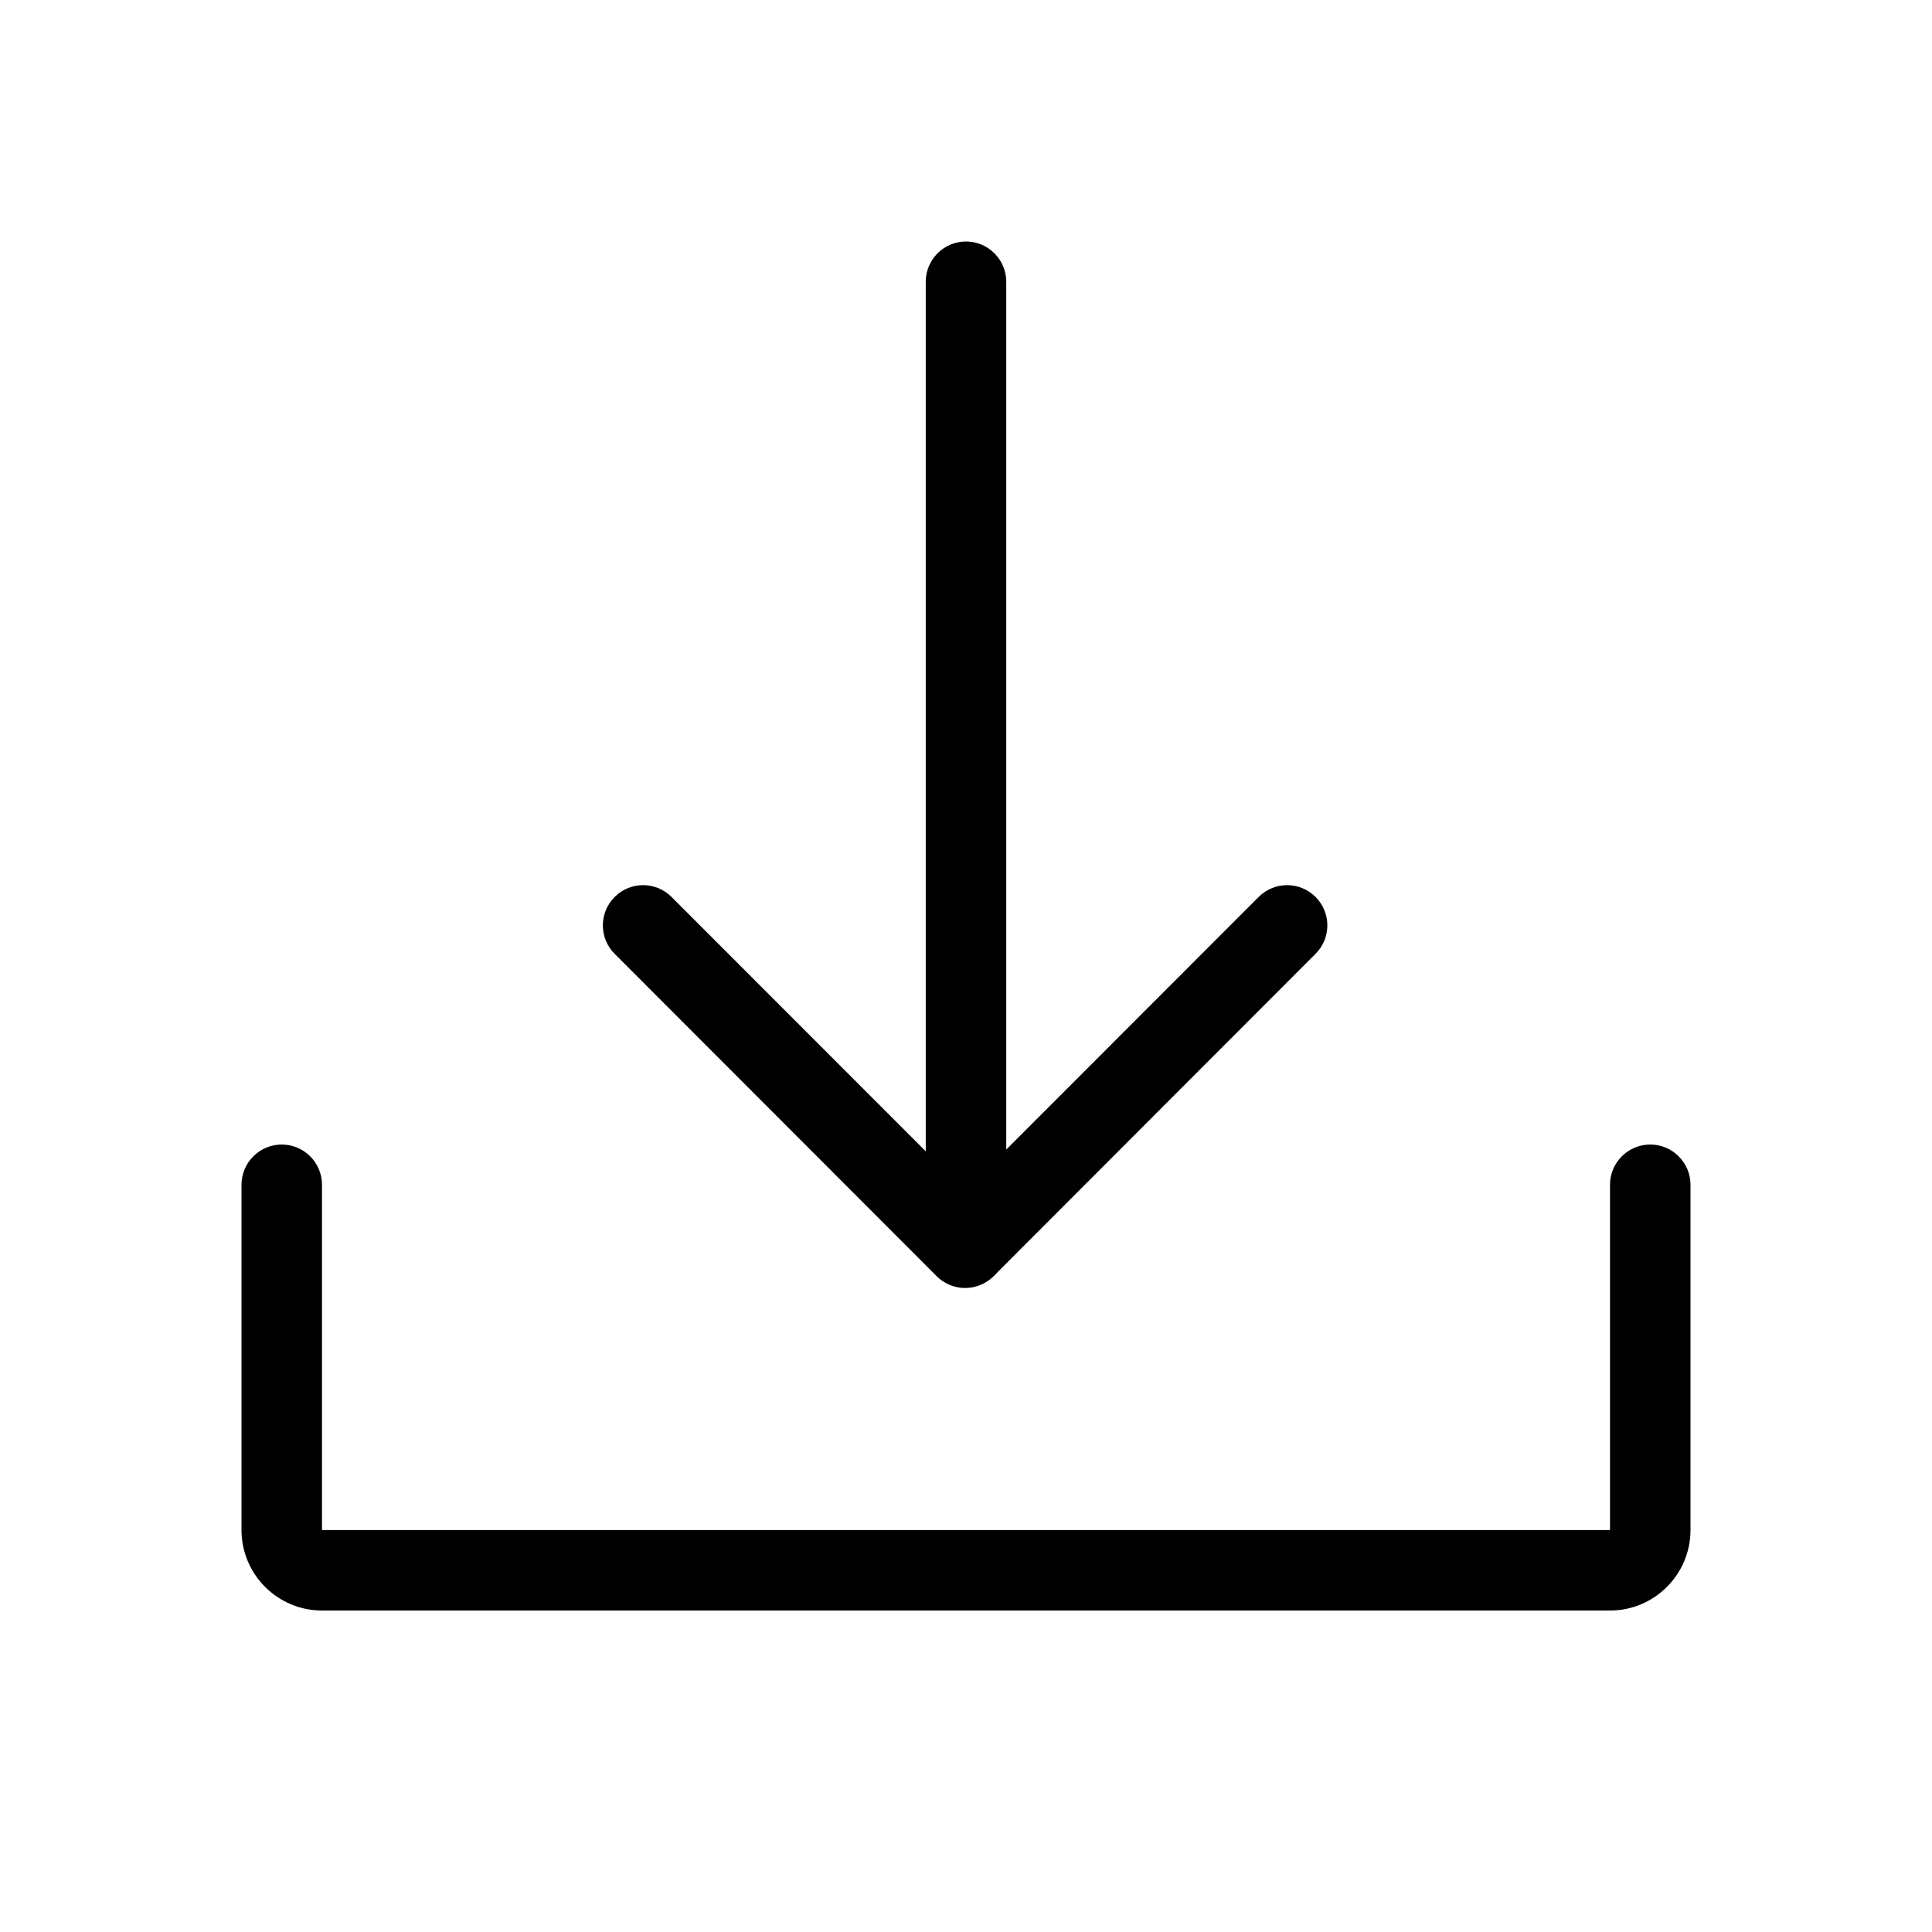
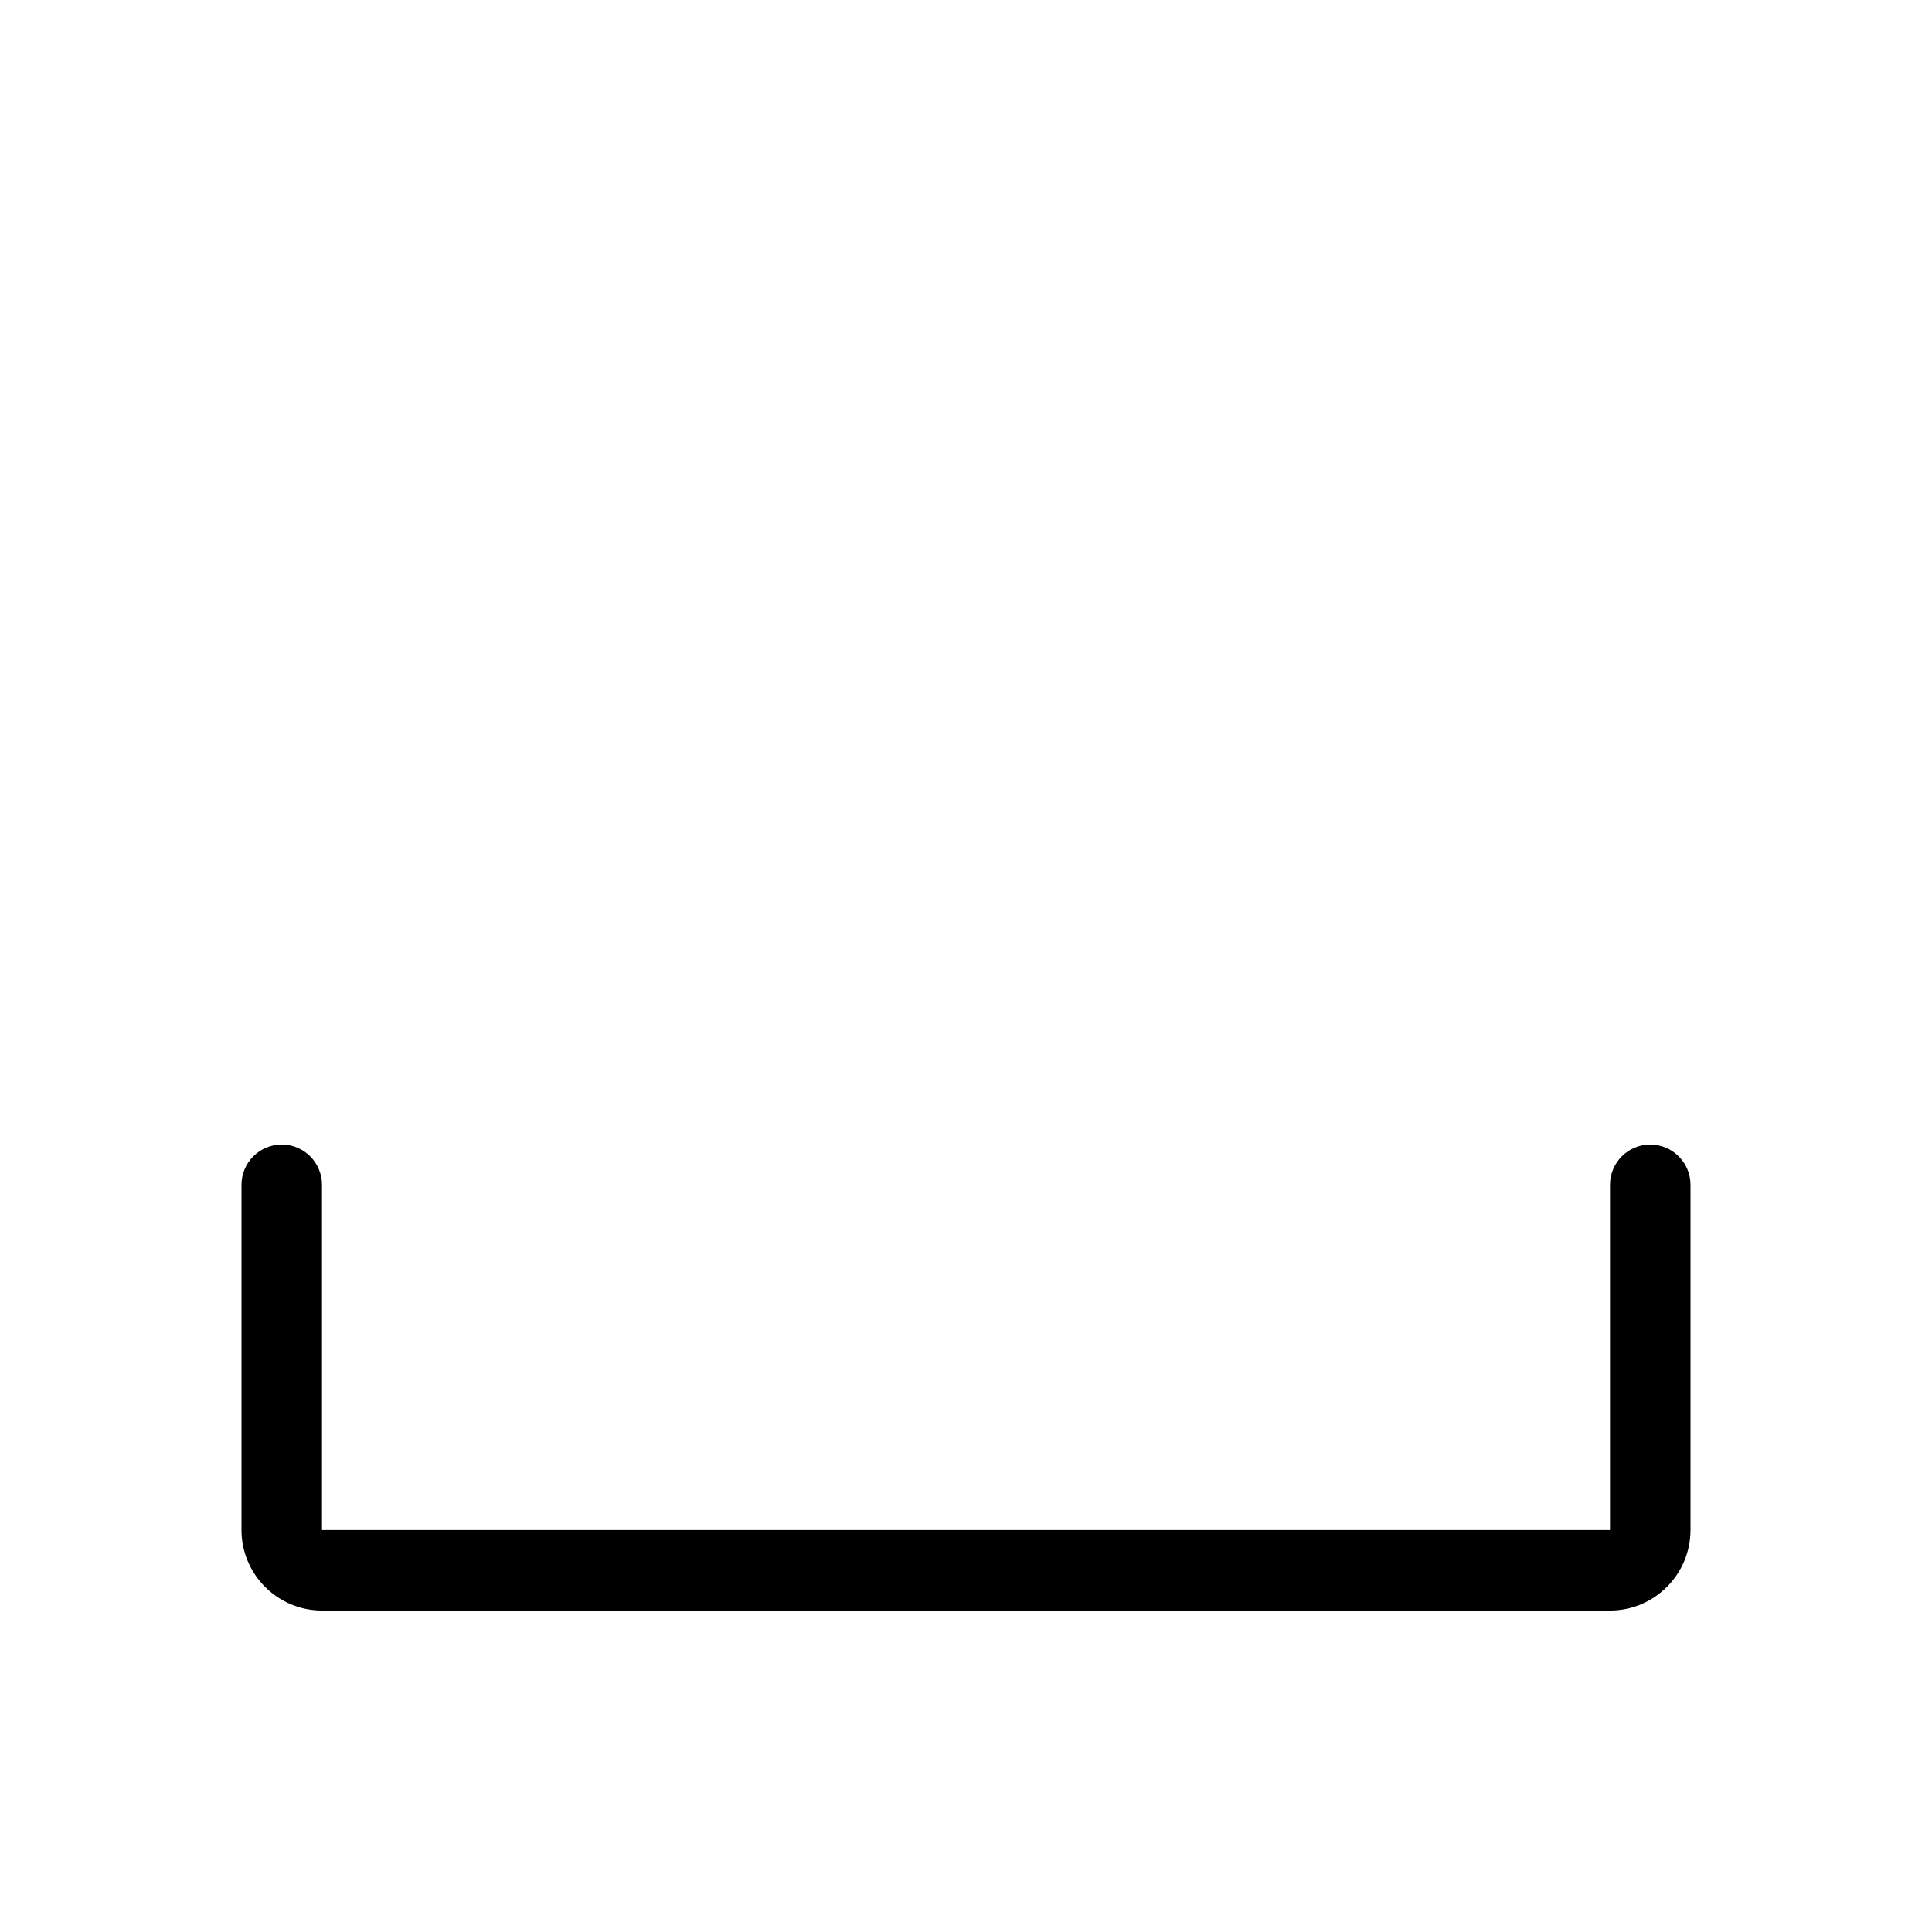
<svg xmlns="http://www.w3.org/2000/svg" t="1697523456953" class="icon" viewBox="0 0 1024 1024" version="1.1" p-id="4889" width="200" height="200">
-   <path d="M511.526 682.667c-5.689 0-11.093-2.276-15.076-6.258l-170.667-170.856c-8.344-8.344-8.344-21.807 0-30.151s21.807-8.344 30.151 0l155.591 155.686 155.591-155.686c8.344-8.344 21.807-8.344 30.151 0s8.344 21.807 0 30.151l-170.667 170.856c-3.982 3.982-9.387 6.258-15.076 6.258z" p-id="4890" />
-   <path d="M512 682.193c-11.757 0-21.333-9.576-21.333-21.333V149.333c0-11.757 9.576-21.333 21.333-21.333s21.333 9.576 21.333 21.333V660.859c0 11.757-9.576 21.333-21.333 21.333z" p-id="4891" />
  <path d="M853.333 853.618H170.667c-23.514 0-42.667-19.153-42.667-42.667v-182.993c0-11.757 9.576-21.333 21.333-21.333s21.333 9.576 21.333 21.333v182.993h682.667v-182.993c0-11.757 9.576-21.333 21.333-21.333s21.333 9.576 21.333 21.333v182.993c0 23.514-19.153 42.667-42.667 42.667z" p-id="4892" />
</svg>